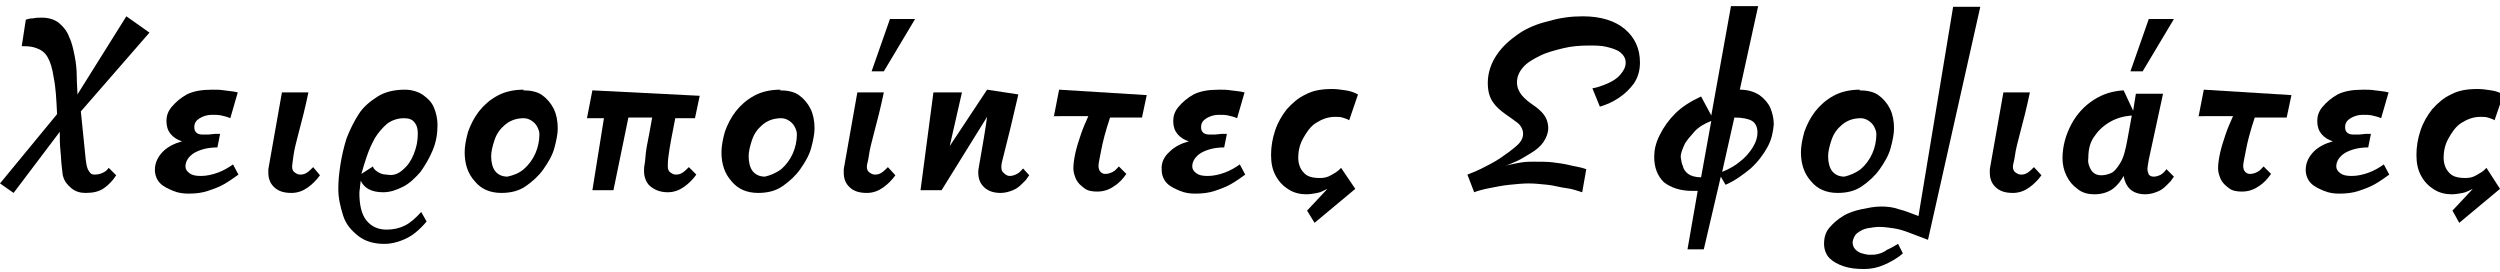
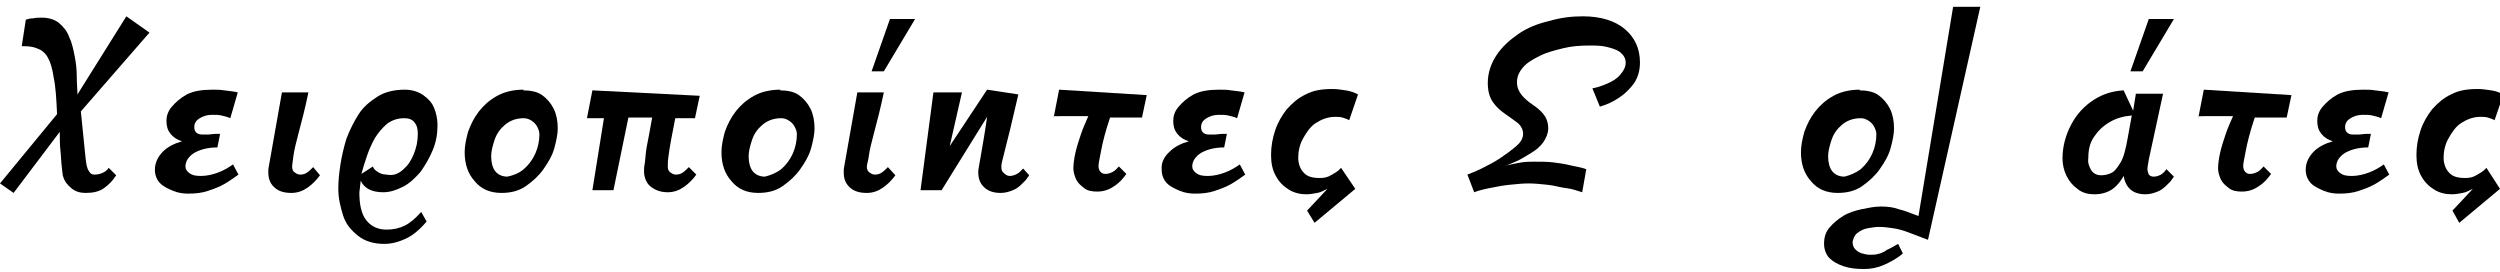
<svg xmlns="http://www.w3.org/2000/svg" version="1.1" id="Layer_1" x="0px" y="0px" viewBox="0 0 368 40" style="enable-background:new 0 0 368 40;" xml:space="preserve">
  <style type="text/css">
	.st0{enable-background:new    ;}
</style>
  <title>Χειροποίητες Σφολιάτ Copy</title>
  <desc>Created with Sketch.</desc>
  <g id="Categories">
    <g class="st0">
      <path d="M18.6,2.4l3.4,2.4L11.9,16.4l0.7,6.9c0.1,0.9,0.2,1.5,0.5,1.9c0.2,0.4,0.5,0.5,0.8,0.5c0.5,0,0.9-0.1,1.3-0.3    s0.6-0.4,0.8-0.7l1.1,1.1c-0.5,0.8-1.1,1.4-1.8,1.9s-1.6,0.7-2.7,0.7c-0.8,0-1.5-0.2-2.1-0.7S9.5,26.7,9.3,26    c-0.1-0.2-0.1-0.7-0.2-1.4s-0.1-1.5-0.2-2.4s-0.1-1.8-0.1-2.8l-6.8,9l-2-1.4l8.4-10.2c-0.1-2.2-0.2-4-0.5-5.4    C7.7,10,7.4,9.1,7,8.4C6.6,7.7,6,7.3,5.4,7.1C4.9,6.9,4.3,6.8,3.5,6.8H3.2l0.6-3.9c0.3-0.1,0.6-0.2,1.1-0.2    c0.4-0.1,0.8-0.1,1.3-0.1c1,0,1.9,0.3,2.5,0.8s1.2,1.2,1.5,2.1c0.4,0.8,0.6,1.8,0.8,2.8s0.3,2,0.3,3s0.1,1.9,0.1,2.6L18.6,2.4z" />
      <path d="M24,22.3c0.7-0.7,1.7-1.2,2.8-1.5c-0.7-0.2-1.3-0.6-1.7-1.1c-0.4-0.5-0.6-1.1-0.6-1.9c0-0.7,0.2-1.4,0.8-2.1    s1.3-1.3,2.2-1.8c1-0.5,2.2-0.7,3.8-0.7c0.6,0,1.1,0,1.7,0.1s1.2,0.1,2,0.3l-1.1,3.8c-0.4-0.2-0.9-0.3-1.3-0.4s-0.9-0.1-1.4-0.1    c-0.7,0-1.3,0.2-1.8,0.5s-0.8,0.7-0.8,1.3c0,0.4,0.1,0.7,0.4,0.9c0.3,0.2,0.6,0.2,0.9,0.2c0.2,0,0.5,0,0.8,0l1-0.1    c0.3,0,0.6,0,0.7,0l-0.4,2c-1.4,0-2.5,0.3-3.4,0.8c-0.8,0.5-1.3,1.2-1.3,2c0,0.4,0.2,0.7,0.6,1s0.9,0.4,1.7,0.4    c0.8,0,1.7-0.2,2.5-0.5s1.5-0.7,2.2-1.2l0.8,1.5c-0.7,0.5-1.4,1-2.1,1.4c-0.7,0.4-1.5,0.7-2.4,1s-1.8,0.4-2.9,0.4    c-0.7,0-1.5-0.1-2.2-0.4s-1.4-0.6-1.9-1.1s-0.8-1.2-0.8-2C22.8,23.9,23.3,23,24,22.3z" />
      <path d="M47.1,25.8c-0.5,0.7-1.1,1.3-1.8,1.8s-1.5,0.8-2.4,0.8c-1.2,0-2-0.3-2.6-0.9s-0.8-1.3-0.8-2.1c0,0,0-0.2,0-0.5l2-11.3h3.9    c-0.5,2.4-1,4.3-1.4,5.8s-0.7,2.7-0.8,3.5S43,24.3,43,24.5c0,0.4,0.1,0.7,0.4,0.9s0.5,0.3,0.8,0.3c0.4,0,0.7-0.1,1-0.3    s0.6-0.5,0.9-0.8L47.1,25.8z" />
      <path d="M62.3,14c0.7,0.5,1.3,1.1,1.6,1.9c0.3,0.7,0.5,1.6,0.5,2.5c0,1.3-0.2,2.5-0.7,3.7c-0.5,1.2-1.1,2.2-1.8,3.2    c-0.8,0.9-1.6,1.7-2.6,2.2s-1.9,0.8-2.9,0.8c-1.7,0-2.8-0.6-3.3-1.7L53,27.4c0,0.3-0.1,0.7-0.1,1c0,1.7,0.3,3.1,1,4s1.7,1.4,3,1.4    c1,0,1.9-0.2,2.7-0.6s1.6-1.1,2.4-2l0.8,1.4c-0.5,0.6-1,1.1-1.6,1.6c-0.6,0.5-1.3,0.9-2.1,1.2c-0.8,0.3-1.6,0.5-2.5,0.5    c-1.6,0-2.9-0.4-3.9-1.2s-1.8-1.7-2.2-3s-0.7-2.5-0.7-3.9c0-1.1,0.1-2.2,0.3-3.5s0.5-2.6,0.9-3.9c0.5-1.3,1.1-2.5,1.8-3.6    s1.7-1.9,2.8-2.6s2.5-1,4-1C60.6,13.2,61.6,13.5,62.3,14z M59.3,25c0.7-0.6,1.2-1.3,1.6-2.3s0.6-1.9,0.6-3c0-0.7-0.1-1.2-0.5-1.7    c-0.3-0.4-0.8-0.6-1.5-0.6c-1,0-1.8,0.3-2.5,0.8c-0.7,0.6-1.3,1.3-1.8,2.1c-0.5,0.9-0.9,1.8-1.2,2.7s-0.6,1.8-0.8,2.6l1.7-1.1    c0.1,0.4,0.4,0.6,0.7,0.8c0.3,0.2,0.7,0.4,1.3,0.4C57.9,25.9,58.6,25.6,59.3,25z" />
      <path d="M77,13.3c1.1,0,2.1,0.2,2.8,0.7c0.7,0.5,1.3,1.2,1.7,2s0.6,1.8,0.6,2.9c0,0.8-0.2,1.8-0.5,2.9s-0.9,2.1-1.6,3.1    c-0.7,1-1.6,1.8-2.6,2.5s-2.2,1-3.6,1c-1.7,0-3-0.6-3.9-1.7c-1-1.1-1.5-2.5-1.5-4.3c0-0.9,0.2-1.9,0.5-3c0.4-1.1,0.9-2.1,1.6-3    s1.6-1.7,2.7-2.3s2.4-0.9,3.9-0.9L77,13.3z M77.1,24.9c0.7-0.6,1.3-1.4,1.7-2.3s0.6-1.9,0.6-2.8c0-0.4-0.1-0.7-0.3-1.1    s-0.5-0.7-0.8-0.9c-0.3-0.2-0.7-0.4-1.2-0.4c-1.2,0-2.1,0.4-2.8,1c-0.7,0.6-1.2,1.3-1.5,2.2s-0.5,1.7-0.5,2.4    c0,0.9,0.2,1.7,0.6,2.2s1,0.8,1.8,0.8C75.6,25.8,76.4,25.5,77.1,24.9z" />
      <path d="M88.9,17.4h-2.5l0.8-4.1l15.8,0.8l-0.7,3.3h-2.9c-0.2,1.1-0.4,2.1-0.6,3.1c-0.2,1-0.3,1.8-0.4,2.5    c-0.1,0.7-0.1,1.2-0.1,1.5c0,0.4,0.1,0.7,0.4,0.9s0.5,0.3,0.8,0.3c0.4,0,0.7-0.1,1-0.3s0.6-0.5,0.9-0.8l1.1,1.1    c-0.5,0.7-1.1,1.3-1.8,1.8s-1.5,0.8-2.4,0.8c-1.2,0-2-0.4-2.6-0.9s-0.9-1.4-0.9-2.2c0-0.2,0-0.6,0.1-1.1s0.1-1.4,0.3-2.5    s0.5-2.5,0.8-4.3h-3.5L90.3,28h-3.1L88.9,17.4z" />
      <path d="M114.8,13.3c1.1,0,2.1,0.2,2.8,0.7c0.7,0.5,1.3,1.2,1.7,2s0.6,1.8,0.6,2.9c0,0.8-0.2,1.8-0.5,2.9s-0.9,2.1-1.6,3.1    c-0.7,1-1.6,1.8-2.6,2.5s-2.2,1-3.6,1c-1.7,0-3-0.6-3.9-1.7c-1-1.1-1.5-2.5-1.5-4.3c0-0.9,0.2-1.9,0.5-3c0.4-1.1,0.9-2.1,1.6-3    s1.6-1.7,2.7-2.3s2.4-0.9,3.9-0.9L114.8,13.3z M115,24.9c0.7-0.6,1.3-1.4,1.7-2.3s0.6-1.9,0.6-2.8c0-0.4-0.1-0.7-0.3-1.1    s-0.5-0.7-0.8-0.9c-0.3-0.2-0.7-0.4-1.2-0.4c-1.2,0-2.1,0.4-2.8,1c-0.7,0.6-1.2,1.3-1.5,2.2s-0.5,1.7-0.5,2.4    c0,0.9,0.2,1.7,0.6,2.2s1,0.8,1.8,0.8C113.4,25.8,114.2,25.5,115,24.9z" />
      <path d="M131.8,25.8c-0.5,0.7-1.1,1.3-1.8,1.8s-1.5,0.8-2.4,0.8c-1.2,0-2-0.3-2.6-0.9s-0.8-1.3-0.8-2.1c0,0,0-0.2,0-0.5l2-11.3    h3.9c-0.5,2.4-1,4.3-1.4,5.8s-0.7,2.7-0.8,3.5s-0.3,1.3-0.3,1.6c0,0.4,0.1,0.7,0.4,0.9s0.5,0.3,0.8,0.3c0.4,0,0.7-0.1,1-0.3    s0.6-0.5,0.9-0.8L131.8,25.8z M128.3,10.5l2.7-7.7h3.7l-4.6,7.7H128.3z" />
      <path d="M151.5,25.8l-0.5,0.7c-0.2,0.2-0.4,0.4-0.6,0.6c-0.4,0.4-0.8,0.7-1.3,0.9s-1.1,0.4-1.8,0.4c-1.1,0-1.9-0.3-2.5-0.9    s-0.8-1.3-0.8-2.2c0-0.1,0-0.3,0.1-0.8l0.4-2.3c0.2-1.2,0.5-2.8,0.8-5l-6.7,10.8h-3.1l1.9-14.4h4.2l-1.8,7.9l5.5-8.3l4.6,0.7    c-0.5,2.1-0.9,3.8-1.2,5.1l-1.2,4.8c-0.1,0.4-0.1,0.7-0.1,0.8c0,0.4,0.1,0.7,0.4,0.9c0.2,0.2,0.5,0.4,0.8,0.4    c0.4,0,0.7-0.1,1.1-0.3s0.6-0.5,0.9-0.8L151.5,25.8z" />
      <path d="M155.1,17.3l0.8-4.1l12.9,0.8l-0.7,3.3h-4.7c-0.7,2.1-1.1,3.7-1.3,4.8c-0.2,1.1-0.4,1.9-0.4,2.3s0.1,0.7,0.3,0.9    c0.2,0.2,0.4,0.3,0.7,0.3c0.4,0,0.7-0.1,1.1-0.3s0.6-0.5,0.9-0.8l1.1,1.1c-0.5,0.7-1,1.3-1.8,1.8c-0.7,0.5-1.5,0.8-2.5,0.8    c-0.7,0-1.4-0.1-1.9-0.5s-0.9-0.7-1.2-1.3c-0.2-0.5-0.4-1-0.4-1.6c0-0.6,0.1-1.4,0.3-2.3c0.2-0.9,0.5-1.8,0.8-2.7s0.7-1.8,1.1-2.7    H155.1z" />
      <path d="M172.2,22.3c0.7-0.7,1.7-1.2,2.8-1.5c-0.7-0.2-1.3-0.6-1.7-1.1c-0.4-0.5-0.6-1.1-0.6-1.9c0-0.7,0.2-1.4,0.8-2.1    s1.3-1.3,2.2-1.8c1-0.5,2.2-0.7,3.8-0.7c0.6,0,1.1,0,1.7,0.1s1.2,0.1,2,0.3l-1.1,3.8c-0.4-0.2-0.9-0.3-1.3-0.4s-0.9-0.1-1.4-0.1    c-0.7,0-1.3,0.2-1.8,0.5s-0.8,0.7-0.8,1.3c0,0.4,0.1,0.7,0.4,0.9c0.3,0.2,0.6,0.2,0.9,0.2c0.2,0,0.5,0,0.8,0l1-0.1    c0.3,0,0.6,0,0.7,0l-0.4,2c-1.4,0-2.5,0.3-3.4,0.8c-0.8,0.5-1.3,1.2-1.3,2c0,0.4,0.2,0.7,0.6,1s0.9,0.4,1.7,0.4    c0.8,0,1.7-0.2,2.5-0.5s1.5-0.7,2.2-1.2l0.8,1.5c-0.7,0.5-1.4,1-2.1,1.4c-0.7,0.4-1.5,0.7-2.4,1s-1.8,0.4-2.9,0.4    c-0.7,0-1.5-0.1-2.2-0.4s-1.4-0.6-1.9-1.1s-0.8-1.2-0.8-2C170.9,23.9,171.4,23,172.2,22.3z" />
      <path d="M199.5,27.8l-6,5l-1.1-1.8l3-3.2c-0.5,0.2-0.9,0.5-1.5,0.6c-0.5,0.1-1.1,0.2-1.6,0.2c-0.9,0-1.8-0.2-2.6-0.7    s-1.4-1.1-1.9-2c-0.5-0.9-0.7-1.9-0.7-3.1c0-1.2,0.2-2.4,0.6-3.6s1-2.2,1.7-3.1c0.8-0.9,1.7-1.7,2.8-2.2c1.1-0.6,2.4-0.8,3.9-0.8    c0.7,0,1.3,0.1,2,0.2s1.2,0.3,1.8,0.6l-1.3,3.8c-0.3-0.2-0.7-0.3-1-0.4s-0.7-0.1-1.1-0.1c-1.1,0-2,0.4-2.8,0.9s-1.4,1.4-1.9,2.3    s-0.7,1.9-0.7,2.8c0,0.9,0.3,1.7,0.8,2.2c0.5,0.6,1.3,0.8,2.4,0.8c0.6,0,1.1-0.1,1.6-0.4s1-0.5,1.5-1.1L199.5,27.8z" />
      <path d="M234.4,13c0.7-0.1,1.5-0.4,2.2-0.7s1.4-0.7,1.9-1.3s0.8-1.1,0.8-1.8c0-0.6-0.3-1.1-0.8-1.5s-1.2-0.6-2-0.8    s-1.7-0.2-2.5-0.2c-1.4,0-2.7,0.1-3.9,0.4s-2.4,0.6-3.4,1.1s-1.9,1-2.5,1.7s-0.9,1.4-0.9,2.2s0.3,1.4,0.7,1.9s1,1,1.6,1.4    s1.2,0.9,1.6,1.4s0.7,1.2,0.7,2.1c0,0.7-0.3,1.4-0.7,2s-1.1,1.2-1.8,1.6s-1.4,0.9-2.1,1.2s-1.3,0.6-1.8,0.7c1-0.2,1.8-0.4,2.5-0.5    c0.7-0.1,1.3-0.1,1.9-0.1c0.9,0,1.9,0,2.7,0.1c0.8,0.1,1.6,0.2,2.4,0.4s1.7,0.3,2.5,0.6l-0.6,3.4c-0.7-0.2-1.4-0.5-2.3-0.6    s-1.8-0.4-2.8-0.5s-1.9-0.2-2.8-0.2c-0.8,0-1.8,0.1-2.8,0.2s-2,0.3-3,0.5s-1.7,0.4-2.2,0.6l-1-2.6c0.5-0.2,1.3-0.5,2.1-0.9    s1.8-0.9,2.7-1.5c0.9-0.6,1.7-1.2,2.4-1.8s1-1.2,1-1.8c0-0.6-0.3-1.2-0.8-1.6s-1.1-0.8-1.8-1.3c-0.7-0.5-1.3-1-1.8-1.7    s-0.8-1.6-0.8-2.9c0-1.5,0.5-2.9,1.3-4.1s1.9-2.2,3.2-3.1s2.8-1.5,4.5-1.9c1.7-0.5,3.3-0.7,5-0.7c2.7,0,4.8,0.7,6.2,1.9    s2.2,2.8,2.2,4.9c0,1.2-0.3,2.2-0.9,3.1c-0.6,0.8-1.3,1.5-2.2,2.1c-0.9,0.6-1.8,1-2.8,1.3L234.4,13z" />
-       <path d="M260.2,21.6c-0.6,1.1-1.4,2.2-2.5,3.2c-1.1,0.9-2.3,1.8-3.7,2.4l-0.7-1.2l-2.5,10.7h-2.4l1.5-8.6h-0.8    c-1.8,0-3.2-0.5-4.2-1.3c-0.9-0.9-1.4-2.1-1.4-3.7c0-1,0.2-2,0.8-3.2s1.3-2.2,2.3-3.2s2.3-1.8,3.8-2.5l1.5,2.8l2.9-16.1h4    l-2.7,12.3c1.2,0,2.1,0.3,2.9,0.8c0.7,0.5,1.3,1.2,1.6,1.9s0.5,1.6,0.5,2.4C261,19.4,260.8,20.5,260.2,21.6z M247.7,24.4    c0.1,0.5,0.4,0.9,0.8,1.2s1.1,0.5,1.9,0.5l1.5-8.3c-1,0.4-1.9,0.9-2.5,1.6s-1.2,1.3-1.5,2s-0.5,1.2-0.5,1.7    C247.5,23.6,247.5,24,247.7,24.4z M253.5,25.3c1-0.4,1.9-0.9,2.6-1.5c0.8-0.6,1.4-1.3,1.9-2.1s0.7-1.5,0.7-2.2    c0-0.8-0.3-1.4-0.8-1.7s-1.4-0.5-2.6-0.5L253.5,25.3z" />
      <path d="M273.7,13.3c1.1,0,2.1,0.2,2.8,0.7c0.7,0.5,1.3,1.2,1.7,2s0.6,1.8,0.6,2.9c0,0.8-0.2,1.8-0.5,2.9s-0.9,2.1-1.6,3.1    c-0.7,1-1.6,1.8-2.6,2.5s-2.2,1-3.6,1c-1.7,0-3-0.6-3.9-1.7c-1-1.1-1.5-2.5-1.5-4.3c0-0.9,0.2-1.9,0.5-3c0.4-1.1,0.9-2.1,1.6-3    s1.6-1.7,2.7-2.3s2.4-0.9,3.9-0.9L273.7,13.3z M273.9,24.9c0.7-0.6,1.3-1.4,1.7-2.3s0.6-1.9,0.6-2.8c0-0.4-0.1-0.7-0.3-1.1    s-0.5-0.7-0.8-0.9c-0.3-0.2-0.7-0.4-1.2-0.4c-1.2,0-2.1,0.4-2.8,1c-0.7,0.6-1.2,1.3-1.5,2.2s-0.5,1.7-0.5,2.4    c0,0.9,0.2,1.7,0.6,2.2s1,0.8,1.8,0.8C272.3,25.8,273.1,25.5,273.9,24.9z" />
      <path d="M287.5,1h4l-7.7,34.3l-2.9-1.1c-0.8-0.3-1.5-0.5-2.2-0.6s-1.4-0.2-2.1-0.2c-0.5,0-1.1,0.1-1.7,0.2s-1.1,0.4-1.5,0.7    s-0.6,0.8-0.7,1.3c0,0.4,0.1,0.8,0.4,1.1c0.3,0.3,0.6,0.5,1,0.6c0.4,0.1,0.7,0.2,1.1,0.2c0.5,0,0.8,0,1.2-0.1    c0.4-0.1,0.7-0.2,1.2-0.5l0.1-0.1c0.5-0.2,1-0.5,1.7-0.9l0.7,1.4c-0.9,0.8-1.9,1.3-2.8,1.7c-0.9,0.4-1.9,0.6-2.9,0.6    c-1.1,0-2.1-0.1-3-0.4s-1.6-0.7-2.1-1.2s-0.8-1.3-0.8-2.1c0-0.9,0.2-1.7,0.8-2.4s1.2-1.2,2-1.7c0.8-0.5,1.8-0.8,2.7-1    c1-0.2,1.9-0.4,2.9-0.4c0.9,0,1.8,0.1,2.6,0.4c0.9,0.2,1.8,0.6,2.9,1L287.5,1z" />
-       <path d="M300.5,25.8c-0.5,0.7-1.1,1.3-1.8,1.8s-1.5,0.8-2.4,0.8c-1.2,0-2-0.3-2.6-0.9s-0.8-1.3-0.8-2.1c0,0,0-0.2,0-0.5l2-11.3    h3.9c-0.5,2.4-1,4.3-1.4,5.8s-0.7,2.7-0.8,3.5s-0.3,1.3-0.3,1.6c0,0.4,0.1,0.7,0.4,0.9s0.5,0.3,0.8,0.3c0.4,0,0.7-0.1,1-0.3    s0.6-0.5,0.9-0.8L300.5,25.8z" />
      <path d="M314,16.3l0.4-2.5h4l-2.1,9.7c-0.1,0.7-0.2,1.1-0.2,1.3c0,0.4,0.1,0.6,0.2,0.9c0.2,0.2,0.4,0.3,0.7,0.3    c0.4,0,0.7-0.1,1.1-0.3c0.3-0.2,0.6-0.5,0.8-0.8l1.1,1.1l-0.5,0.7c-0.2,0.2-0.4,0.4-0.6,0.6c-0.4,0.4-0.8,0.7-1.3,0.9    s-1.1,0.4-1.8,0.4c-1,0-1.8-0.3-2.3-0.8s-0.8-1.2-0.9-1.9c-0.4,0.7-0.9,1.4-1.6,1.9s-1.6,0.8-2.7,0.8c-0.9,0-1.8-0.2-2.5-0.8    c-0.7-0.5-1.2-1.1-1.6-1.9s-0.6-1.7-0.6-2.6c0-1.8,0.5-3.5,1.3-5s1.9-2.7,3.3-3.6s2.8-1.3,4.4-1.4L314,16.3z M307.8,25    c0.3,0.5,0.8,0.8,1.5,0.8c0.5,0,0.9-0.1,1.4-0.3c0.5-0.2,0.9-0.7,1.4-1.5s0.8-2,1.1-3.7l0.6-3.3c-1.2,0.1-2.3,0.4-3.3,1    s-1.7,1.3-2.3,2.2c-0.6,0.9-0.8,1.9-0.8,3.1C307.3,23.9,307.5,24.5,307.8,25z M313.6,10.5l2.7-7.7h3.7l-4.6,7.7H313.6z" />
      <path d="M323.6,17.3l0.8-4.1l12.9,0.8l-0.7,3.3h-4.7c-0.7,2.1-1.1,3.7-1.3,4.8c-0.2,1.1-0.4,1.9-0.4,2.3s0.1,0.7,0.3,0.9    c0.2,0.2,0.4,0.3,0.7,0.3c0.4,0,0.7-0.1,1.1-0.3s0.6-0.5,0.9-0.8l1.1,1.1c-0.5,0.7-1,1.3-1.8,1.8c-0.7,0.5-1.5,0.8-2.5,0.8    c-0.7,0-1.4-0.1-1.9-0.5s-0.9-0.7-1.2-1.3c-0.2-0.5-0.4-1-0.4-1.6c0-0.6,0.1-1.4,0.3-2.3c0.2-0.9,0.5-1.8,0.8-2.7s0.7-1.8,1.1-2.7    H323.6z" />
      <path d="M340.6,22.3c0.7-0.7,1.7-1.2,2.8-1.5c-0.7-0.2-1.3-0.6-1.7-1.1c-0.4-0.5-0.6-1.1-0.6-1.9c0-0.7,0.2-1.4,0.8-2.1    s1.3-1.3,2.2-1.8c1-0.5,2.2-0.7,3.8-0.7c0.6,0,1.1,0,1.7,0.1s1.2,0.1,2,0.3l-1.1,3.8c-0.4-0.2-0.9-0.3-1.3-0.4s-0.9-0.1-1.4-0.1    c-0.7,0-1.3,0.2-1.8,0.5s-0.8,0.7-0.8,1.3c0,0.4,0.1,0.7,0.4,0.9c0.3,0.2,0.6,0.2,0.9,0.2c0.2,0,0.5,0,0.8,0l1-0.1    c0.3,0,0.6,0,0.7,0l-0.4,2c-1.4,0-2.5,0.3-3.4,0.8c-0.8,0.5-1.3,1.2-1.3,2c0,0.4,0.2,0.7,0.6,1s0.9,0.4,1.7,0.4    c0.8,0,1.7-0.2,2.5-0.5s1.5-0.7,2.2-1.2l0.8,1.5c-0.7,0.5-1.4,1-2.1,1.4c-0.7,0.4-1.5,0.7-2.4,1s-1.8,0.4-2.9,0.4    c-0.7,0-1.5-0.1-2.2-0.4s-1.4-0.6-1.9-1.1s-0.8-1.2-0.8-2C339.4,23.9,339.9,23,340.6,22.3z" />
      <path d="M368,27.8l-6,5L361,31l3-3.2c-0.5,0.2-0.9,0.5-1.5,0.6c-0.5,0.1-1.1,0.2-1.6,0.2c-0.9,0-1.8-0.2-2.6-0.7s-1.4-1.1-1.9-2    c-0.5-0.9-0.7-1.9-0.7-3.1c0-1.2,0.2-2.4,0.6-3.6s1-2.2,1.7-3.1c0.8-0.9,1.7-1.7,2.8-2.2c1.1-0.6,2.4-0.8,3.9-0.8    c0.7,0,1.3,0.1,2,0.2s1.2,0.3,1.8,0.6l-1.3,3.8c-0.3-0.2-0.7-0.3-1-0.4s-0.7-0.1-1.1-0.1c-1.1,0-2,0.4-2.8,0.9s-1.4,1.4-1.9,2.3    s-0.7,1.9-0.7,2.8c0,0.9,0.3,1.7,0.8,2.2c0.5,0.6,1.3,0.8,2.4,0.8c0.6,0,1.1-0.1,1.6-0.4s1-0.5,1.5-1.1L368,27.8z" />
    </g>
  </g>
</svg>